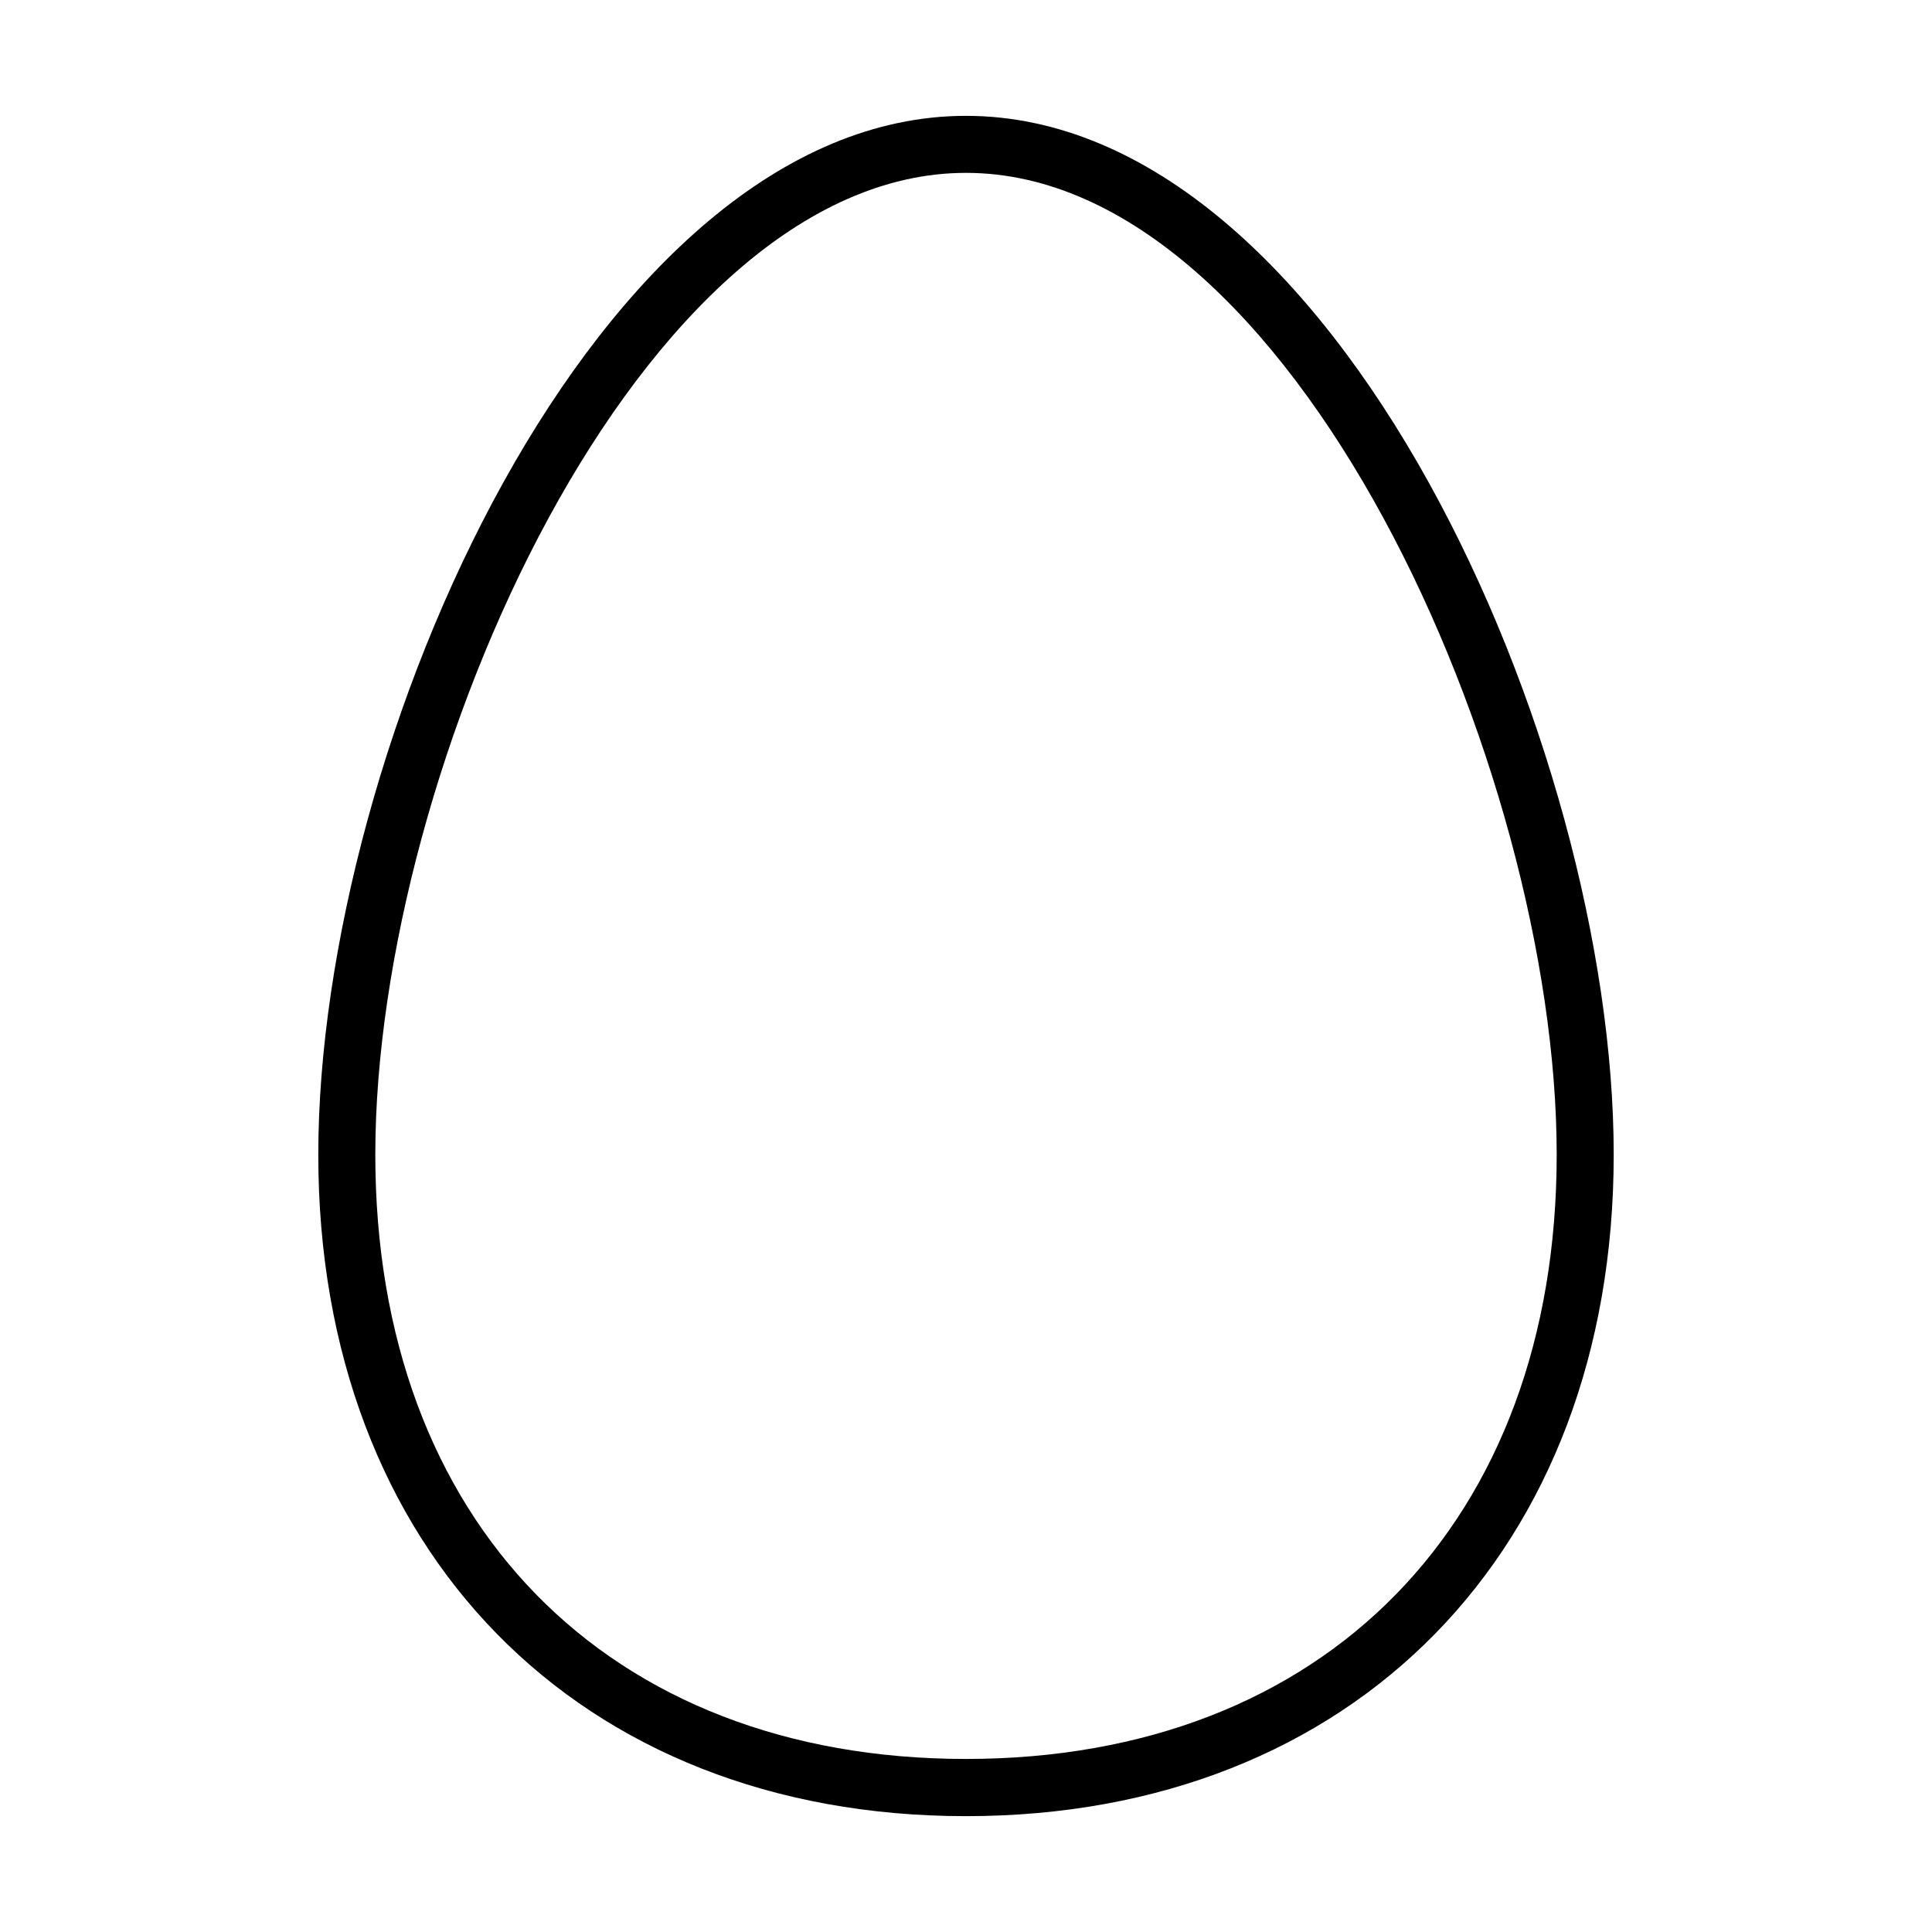
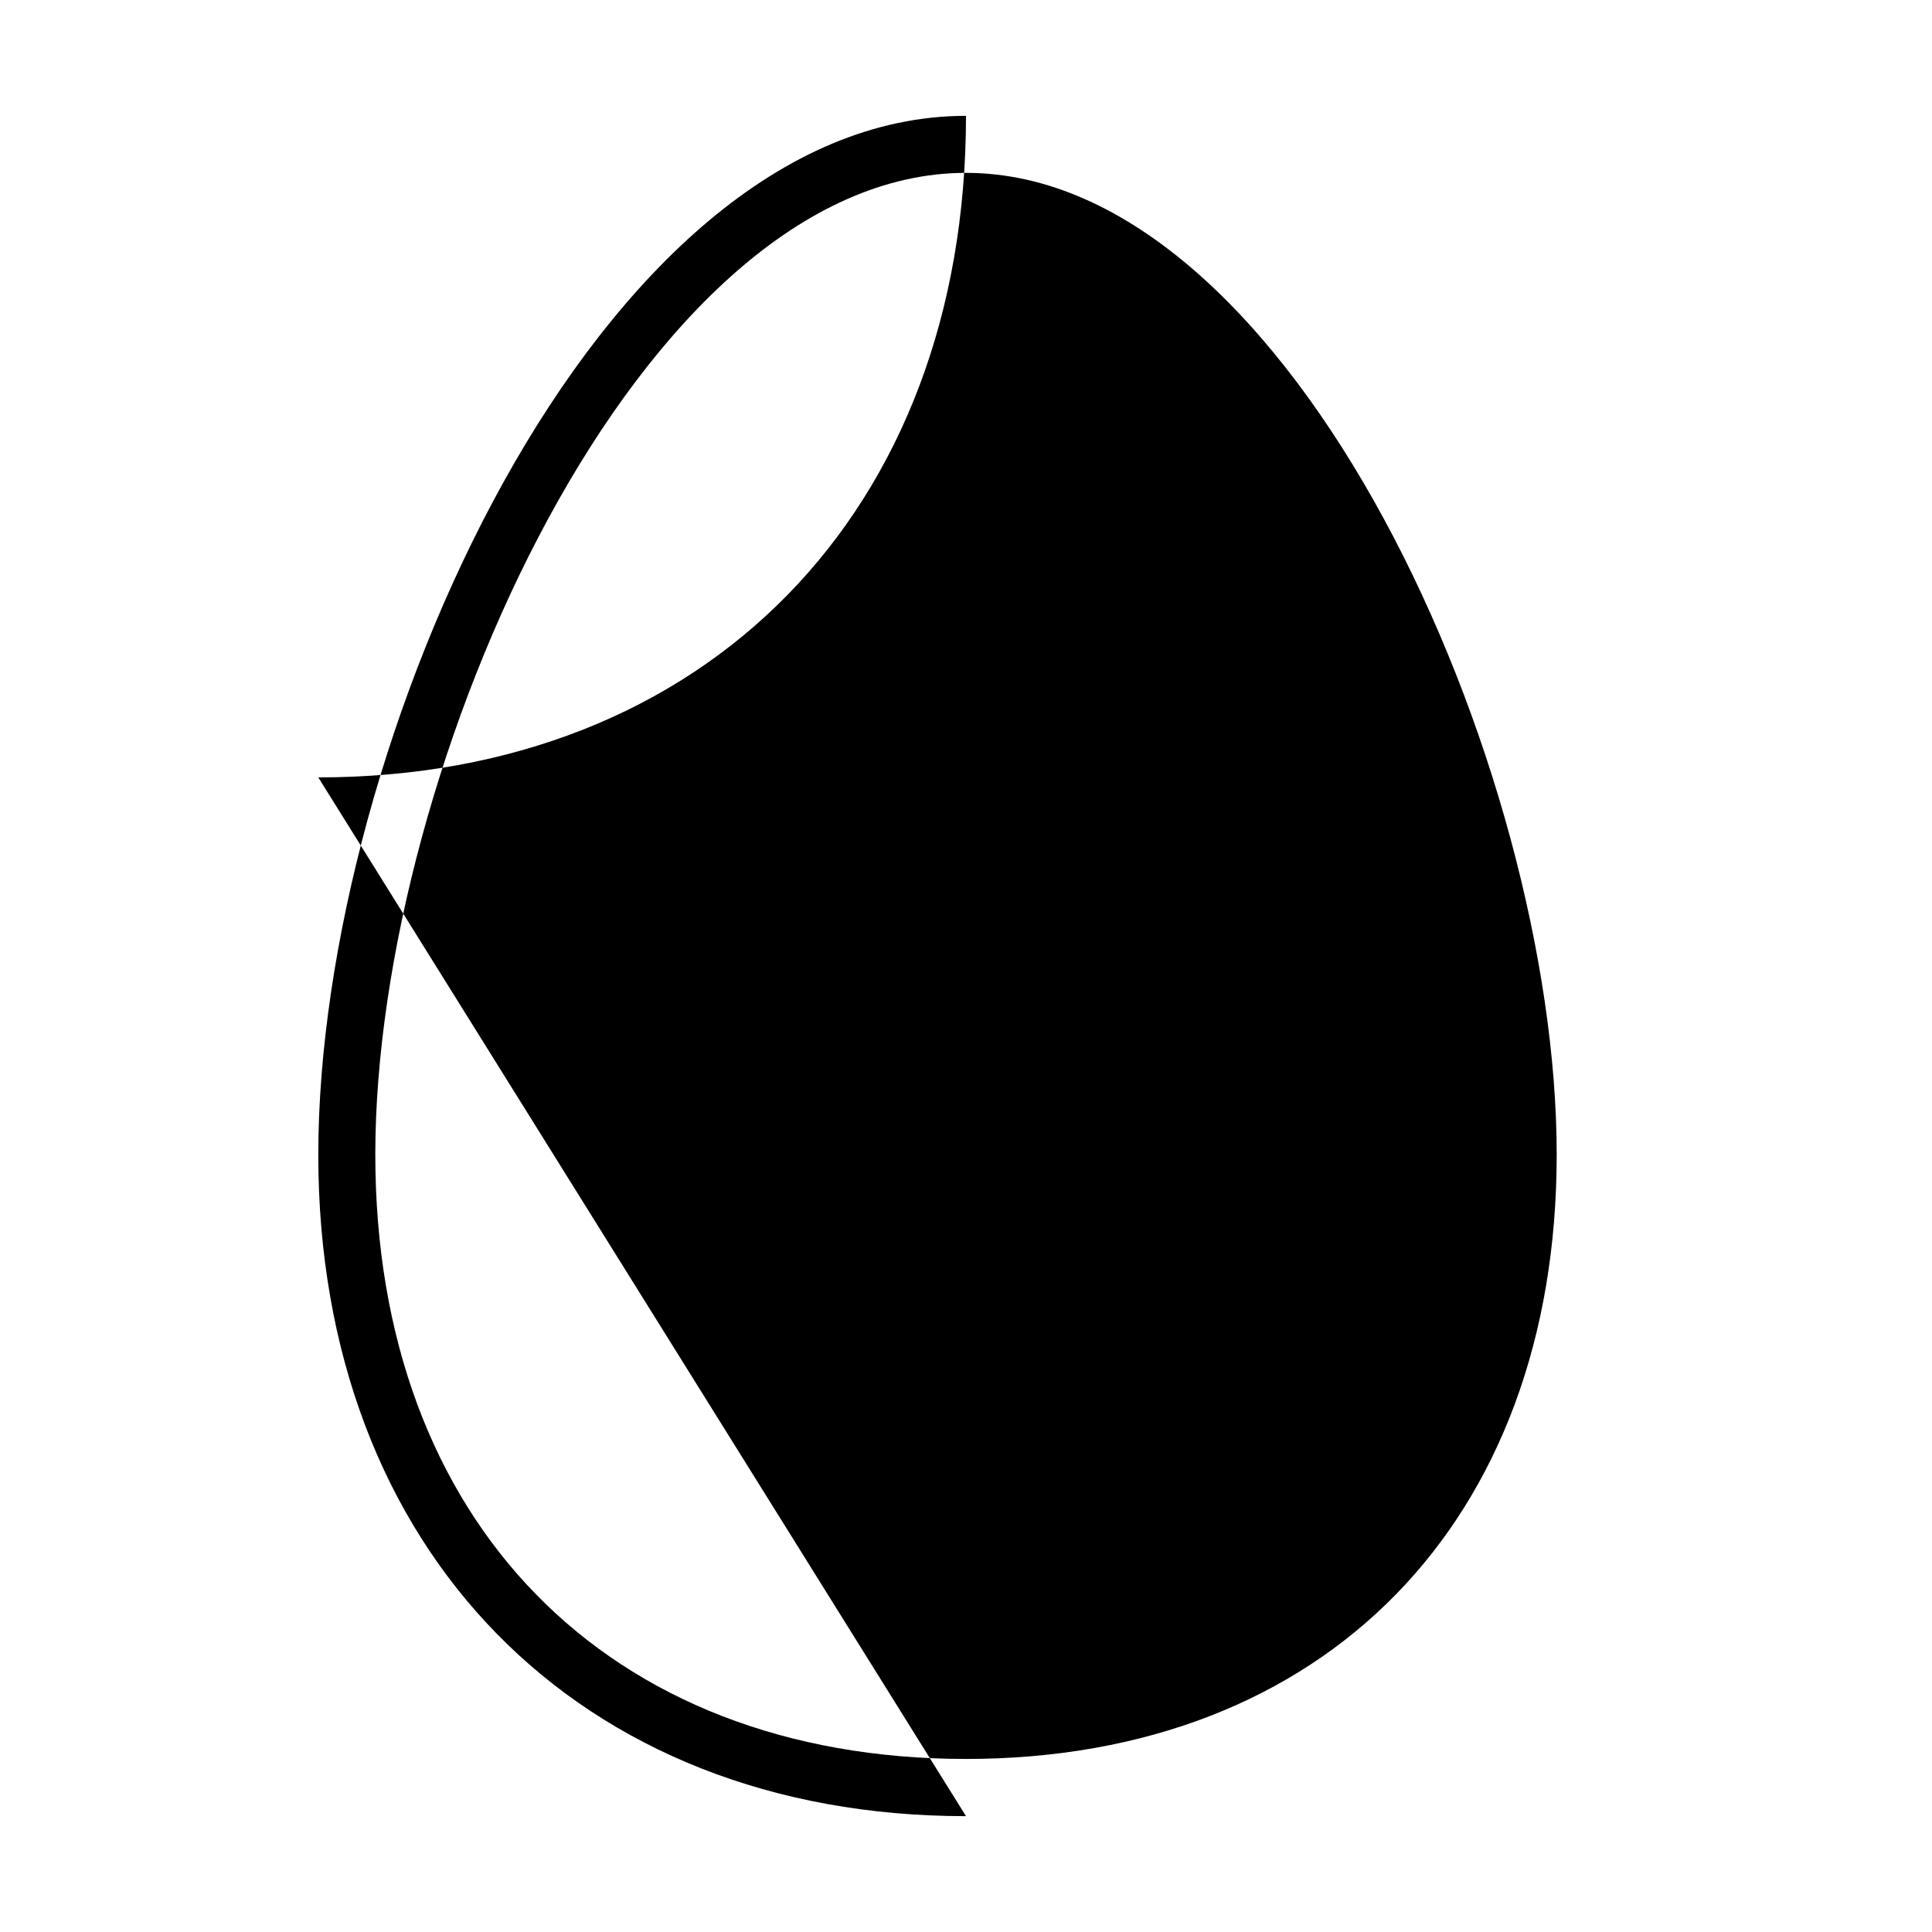
<svg xmlns="http://www.w3.org/2000/svg" fill="#000000" width="800px" height="800px" version="1.1" viewBox="144 144 512 512">
-   <path d="m400 625.3c-102.68 0-171.65-70.434-171.65-175.27 0-108.32 73.707-275.33 171.65-275.33s171.65 166.96 171.65 275.28c-0.004 104.84-68.973 175.32-171.65 175.32zm0-435.49c-86.402 0-156.54 157.44-156.54 260.17 0 97.285 61.465 160.16 156.54 160.16s156.54-62.875 156.54-160.16c-0.004-102.73-70.133-260.17-156.54-260.17z" />
+   <path d="m400 625.3c-102.68 0-171.65-70.434-171.65-175.27 0-108.32 73.707-275.33 171.65-275.33c-0.004 104.84-68.973 175.32-171.65 175.32zm0-435.49c-86.402 0-156.54 157.44-156.54 260.17 0 97.285 61.465 160.16 156.54 160.16s156.54-62.875 156.54-160.16c-0.004-102.73-70.133-260.17-156.54-260.17z" />
</svg>